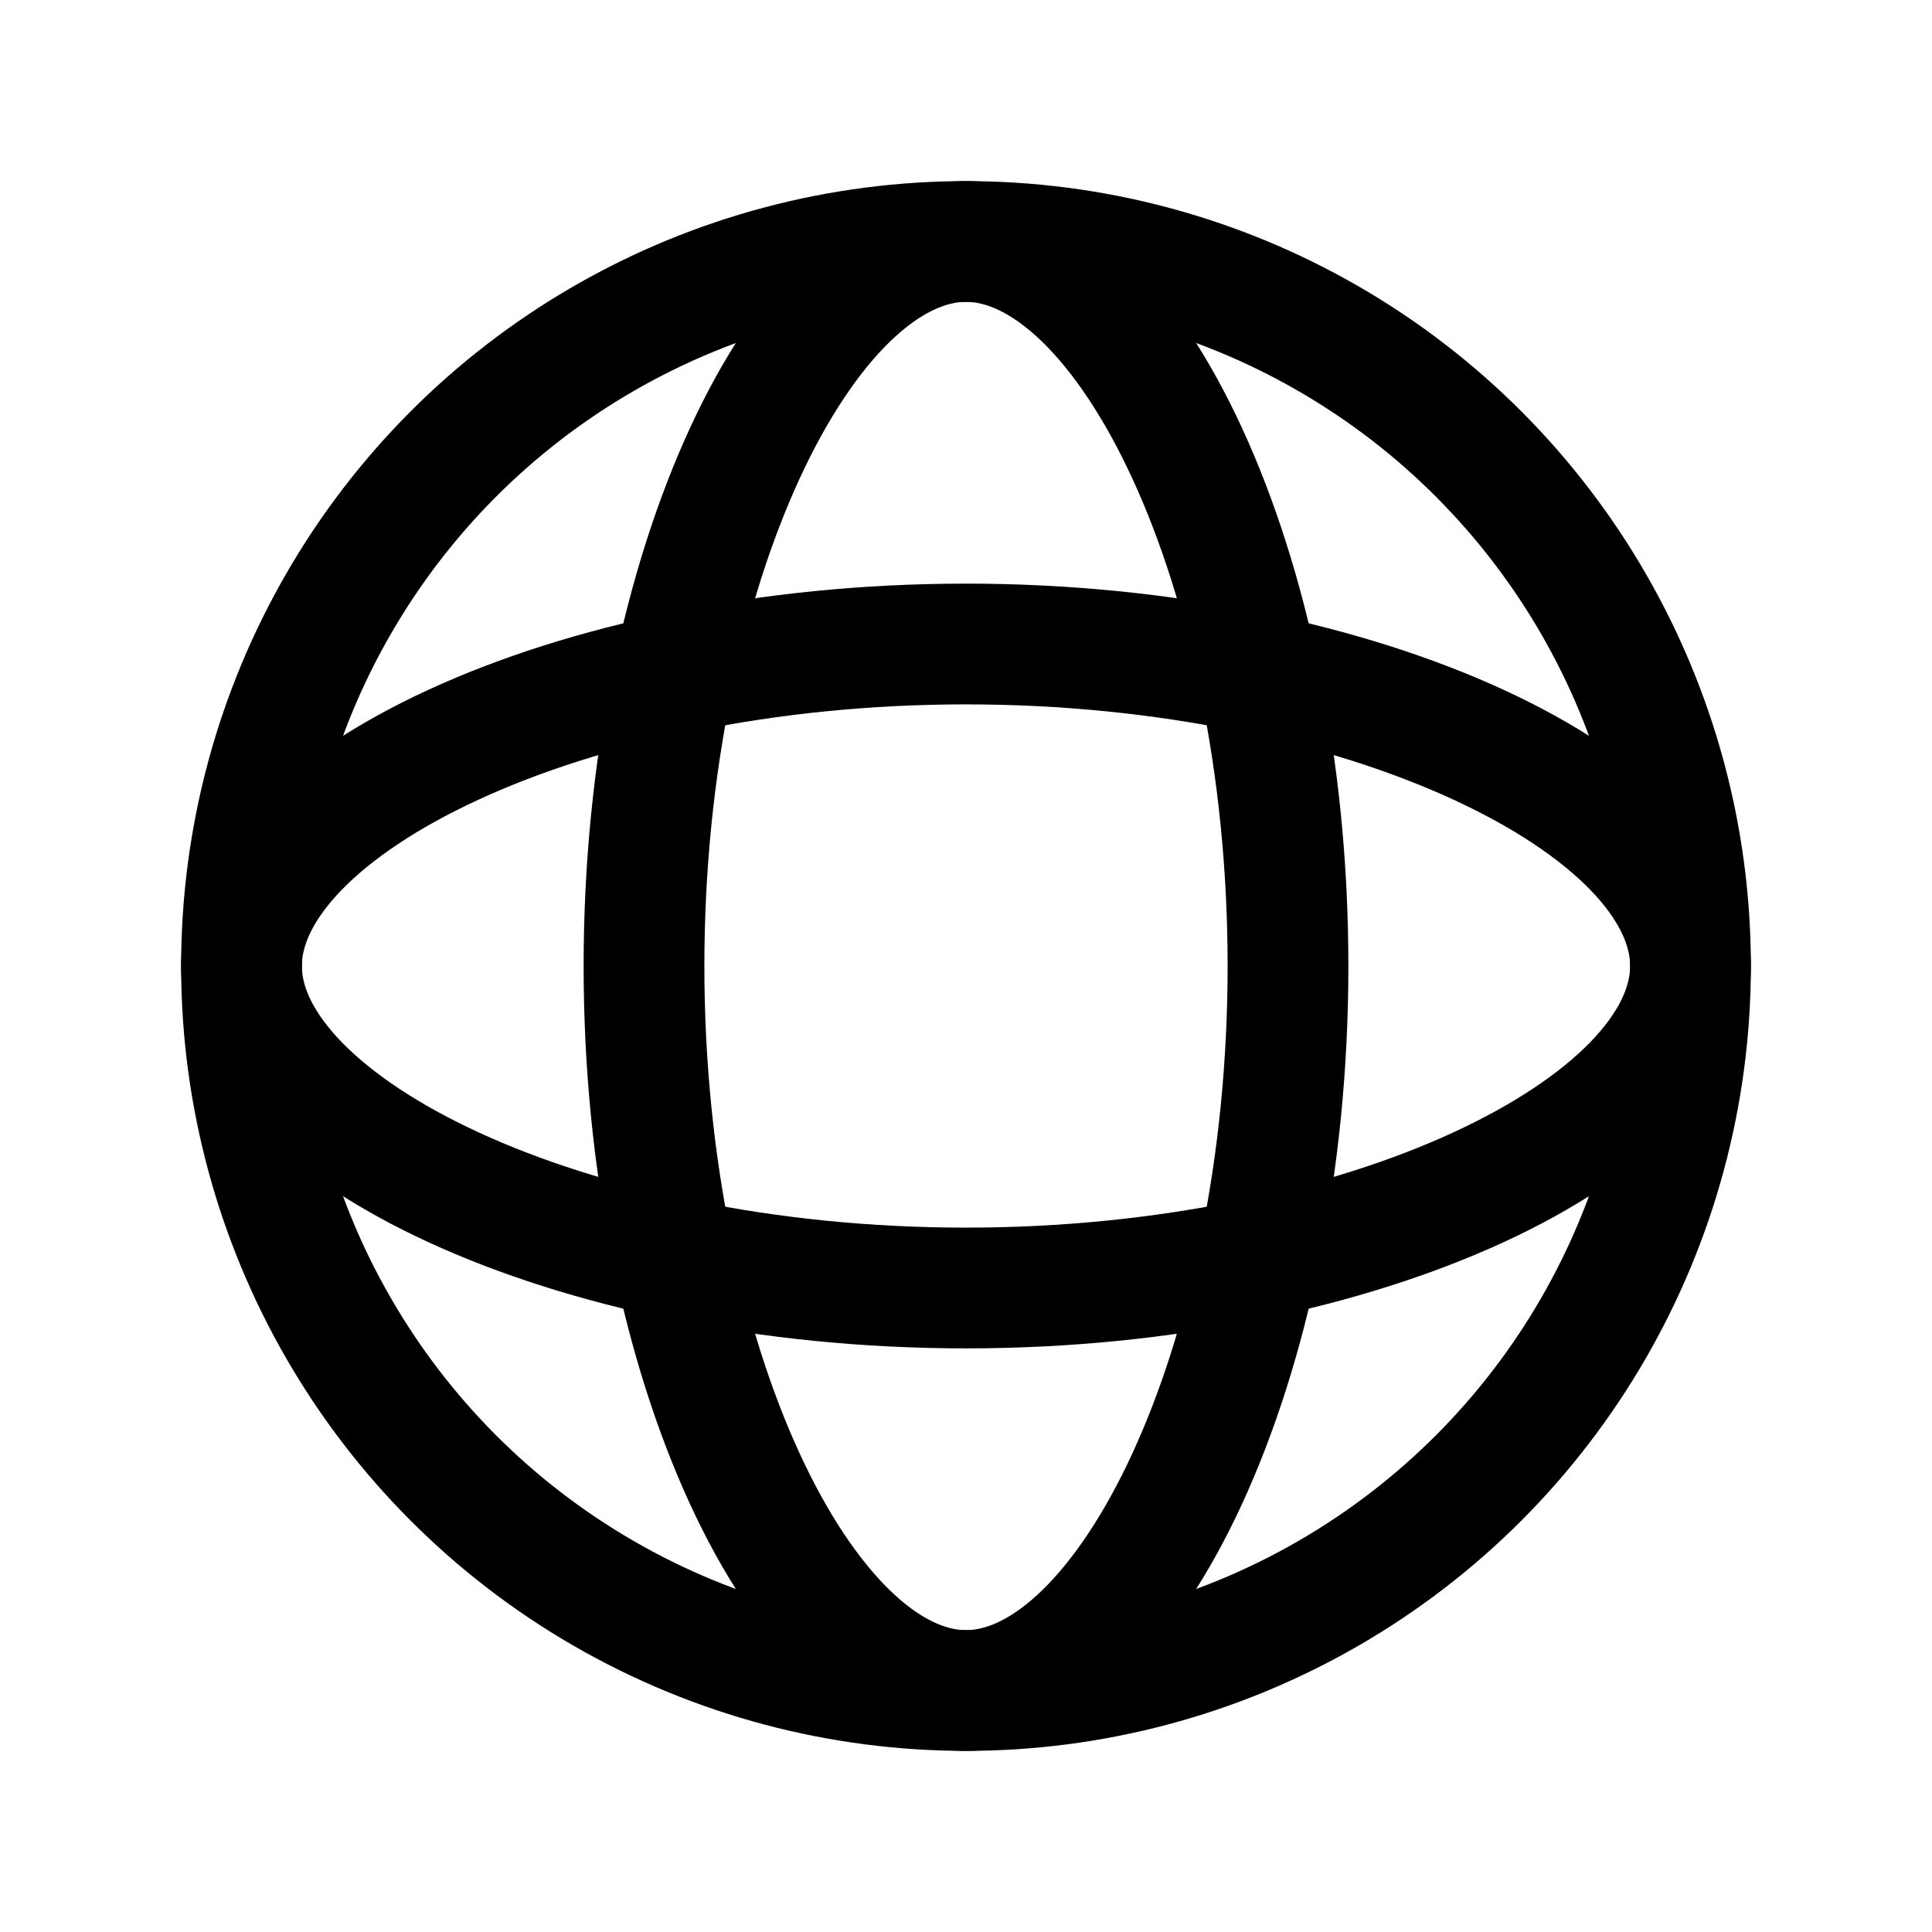
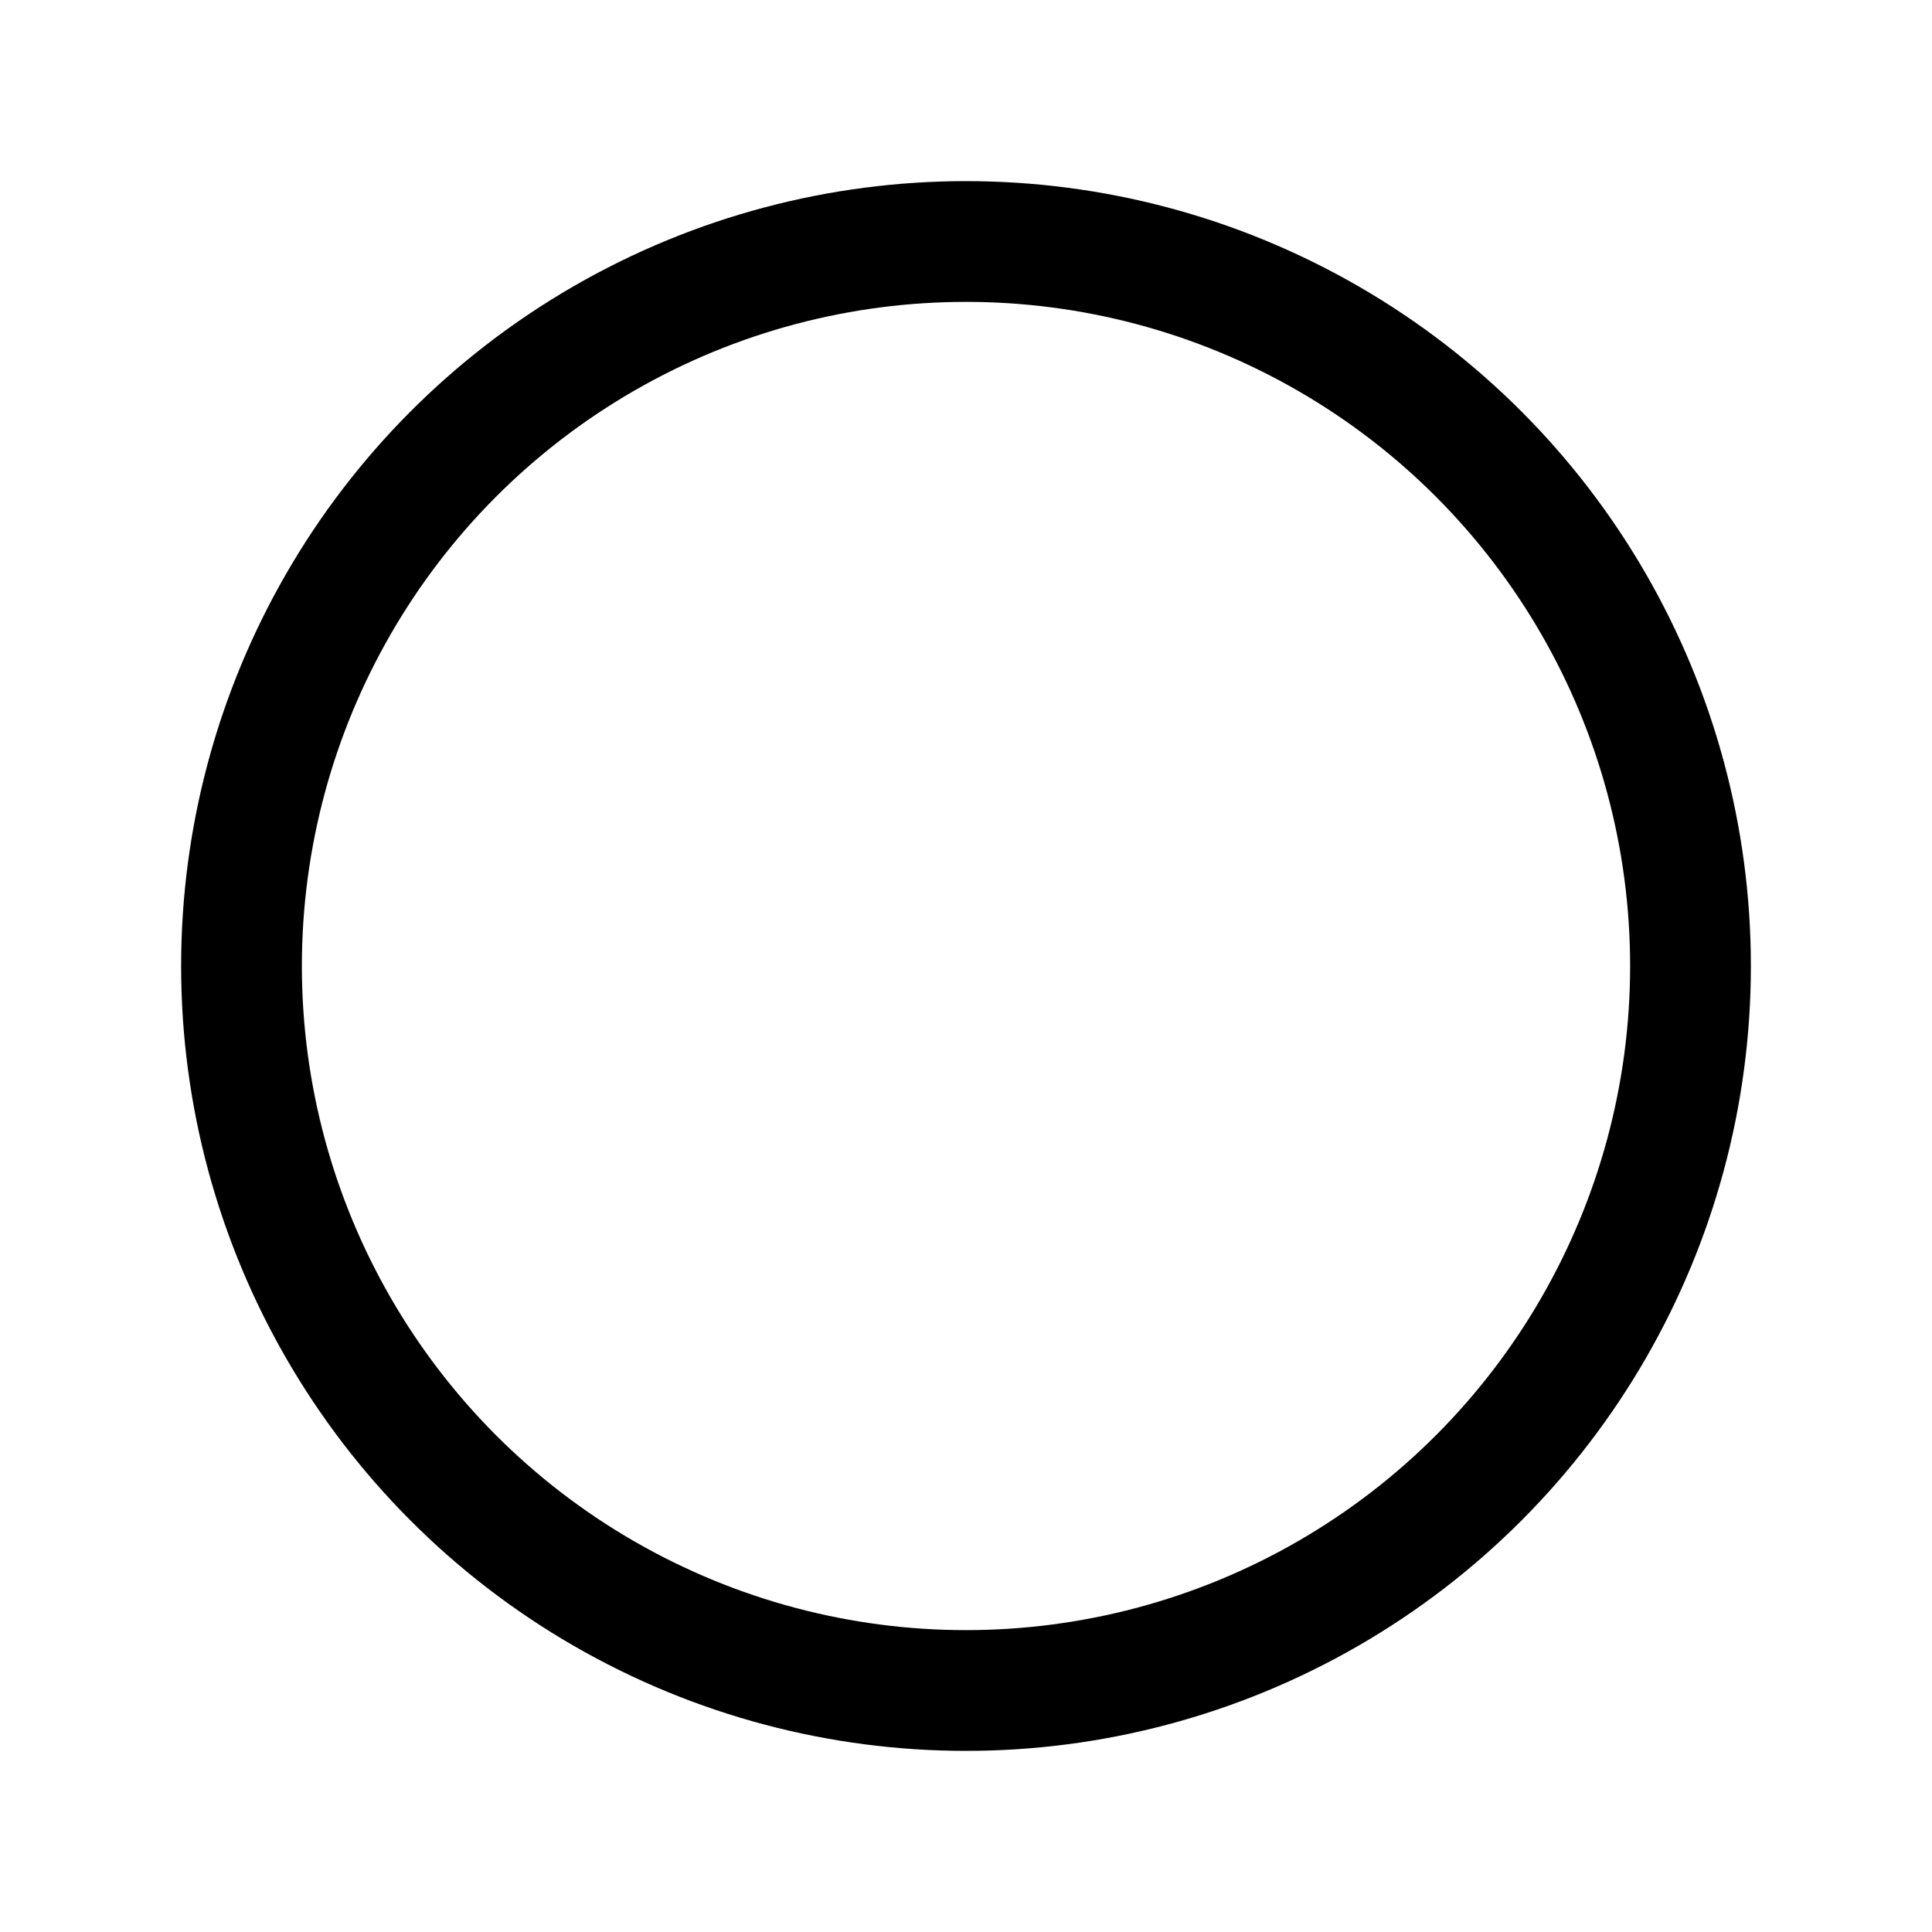
<svg xmlns="http://www.w3.org/2000/svg" width="800px" height="800px" viewBox="0 0 24 24" id="discovery_network_internet" data-name="discovery network internet">
  <rect id="Rectangle" width="24" height="24" fill="none" />
  <circle id="Oval" cx="9" cy="9" r="9" transform="translate(3 3)" fill="none" stroke="#000000" stroke-miterlimit="10" stroke-width="1.5" />
-   <path id="Oval-2" data-name="Oval" d="M4,18c2,0,4-4.029,4-9S6,0,4,0,0,4.029,0,9,2,18,4,18Z" transform="translate(8 3)" fill="none" stroke="#000000" stroke-miterlimit="10" stroke-width="1.5" />
-   <path id="Oval-3" data-name="Oval" d="M4,18c2,0,4-4.029,4-9S6,0,4,0,0,4.029,0,9,2,18,4,18Z" transform="translate(21 8) rotate(90)" fill="none" stroke="#000000" stroke-miterlimit="10" stroke-width="1.5" />
</svg>